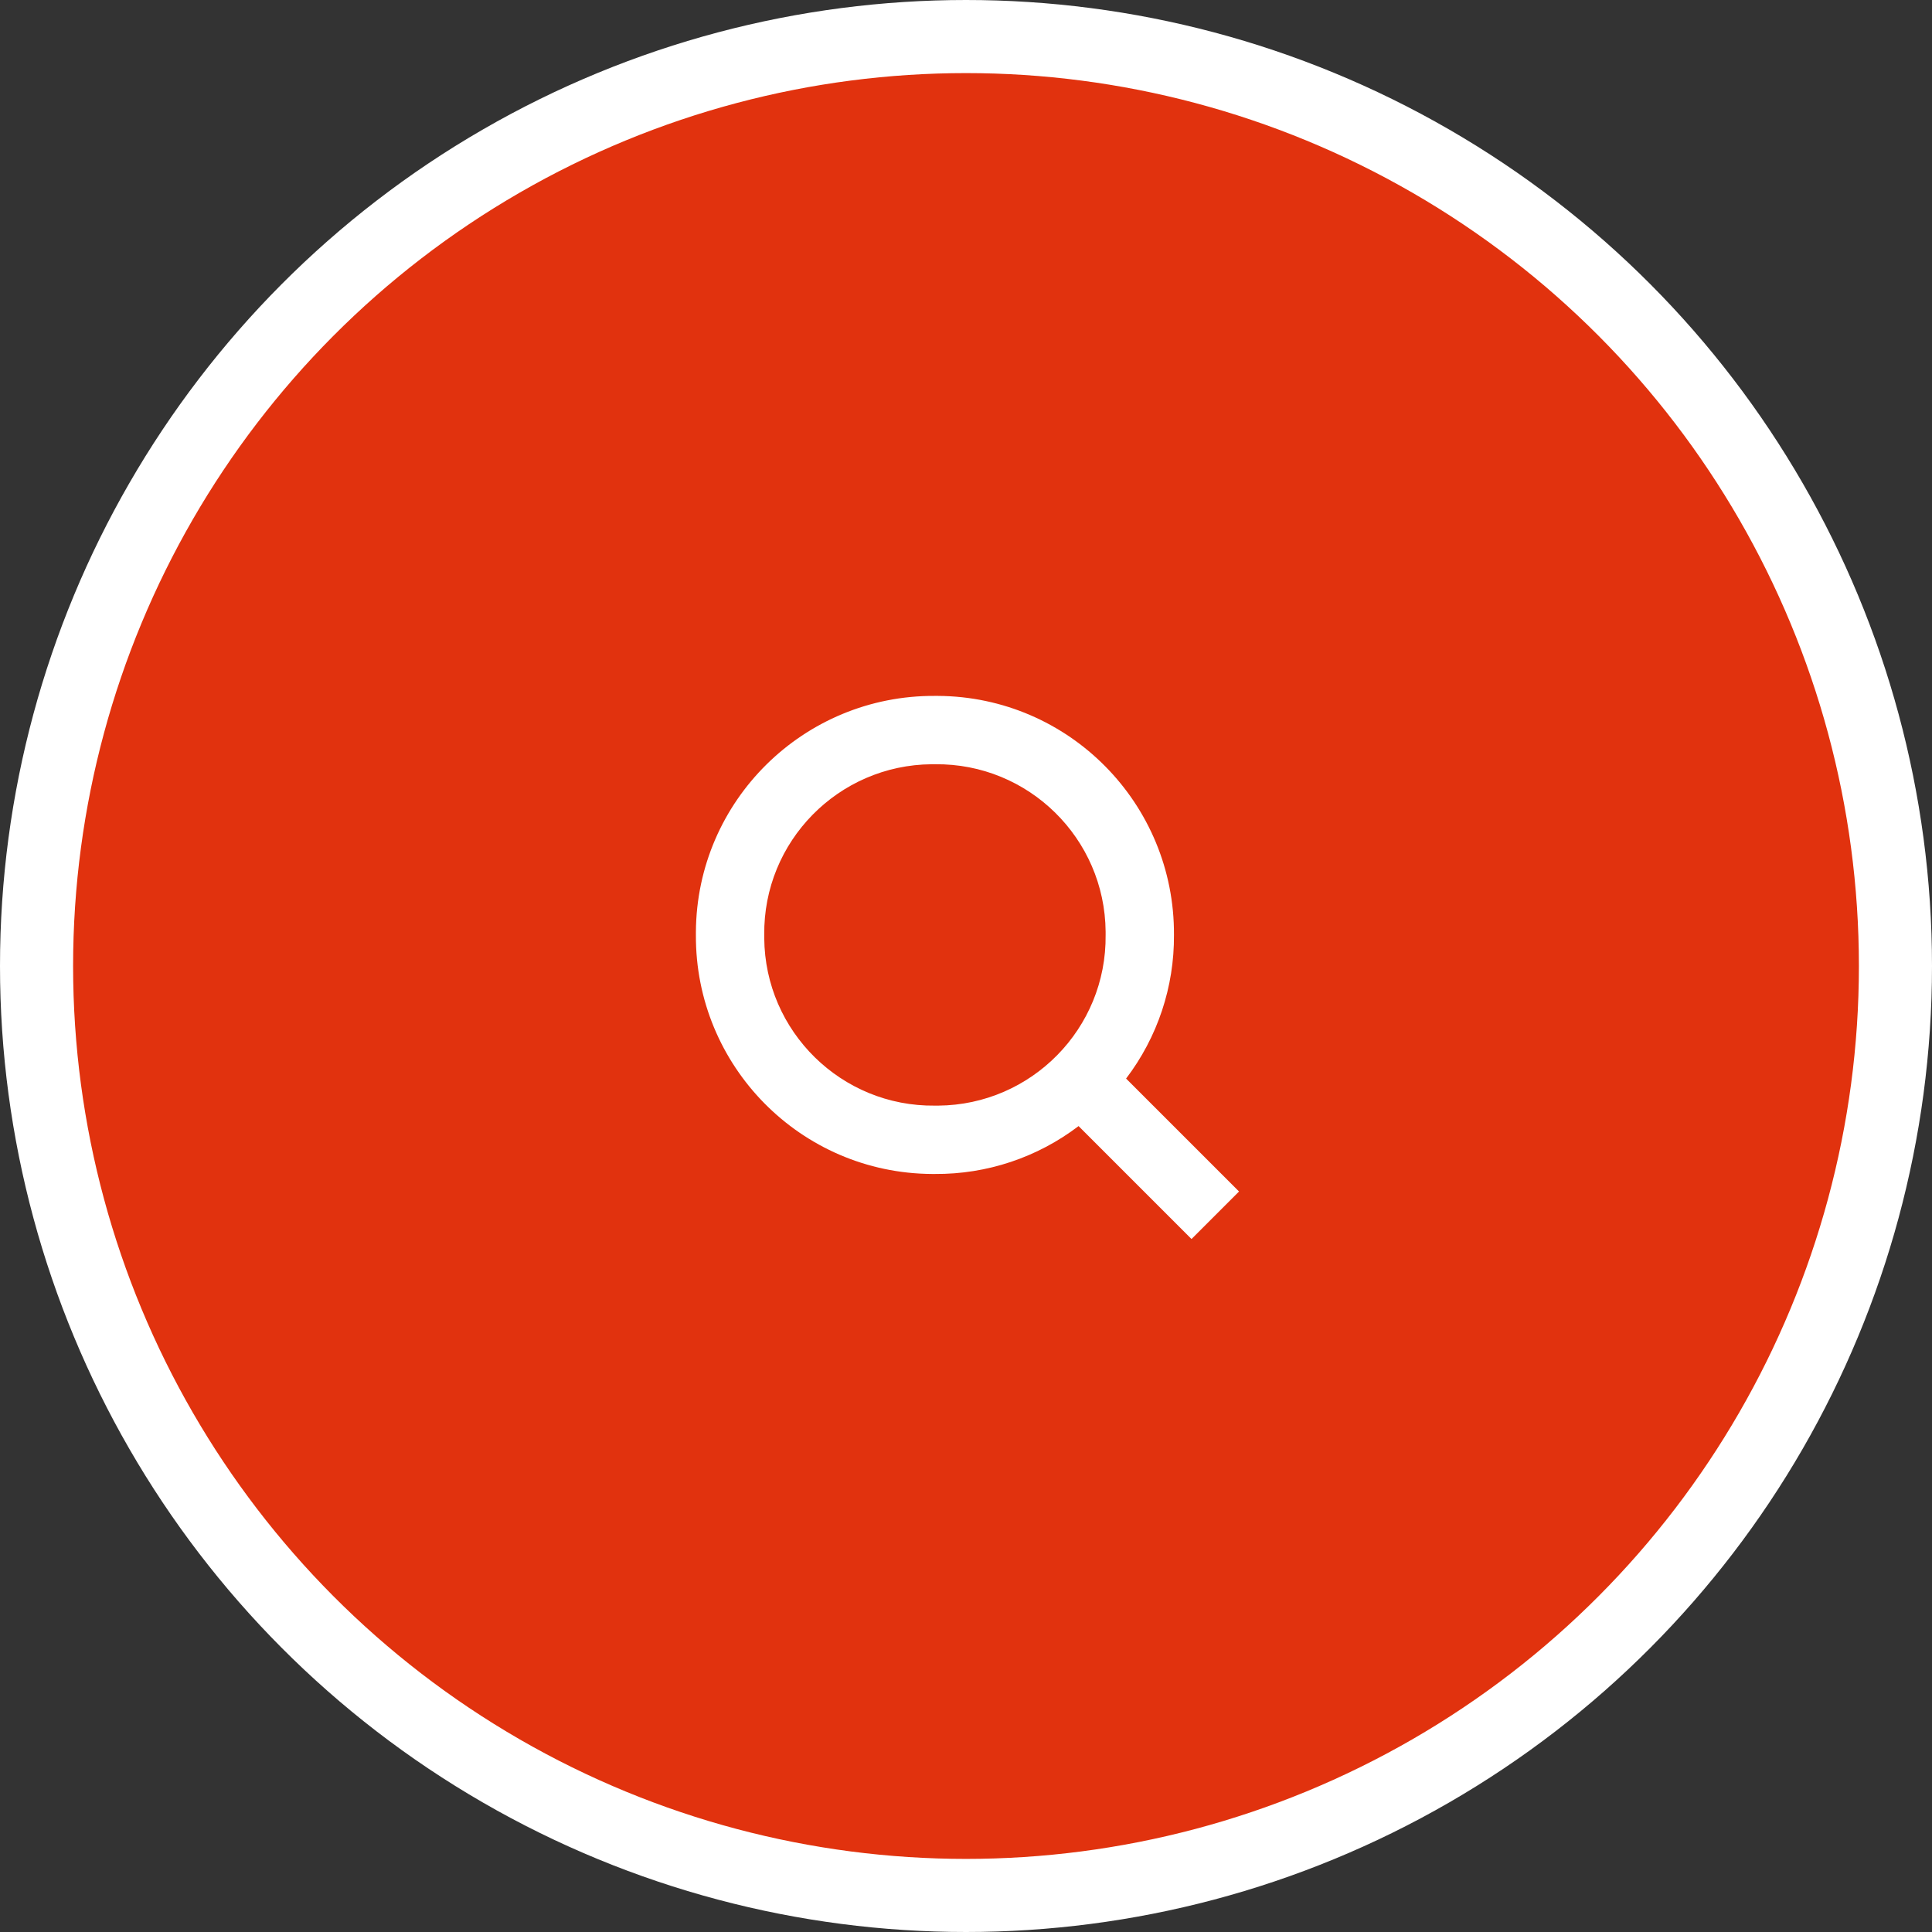
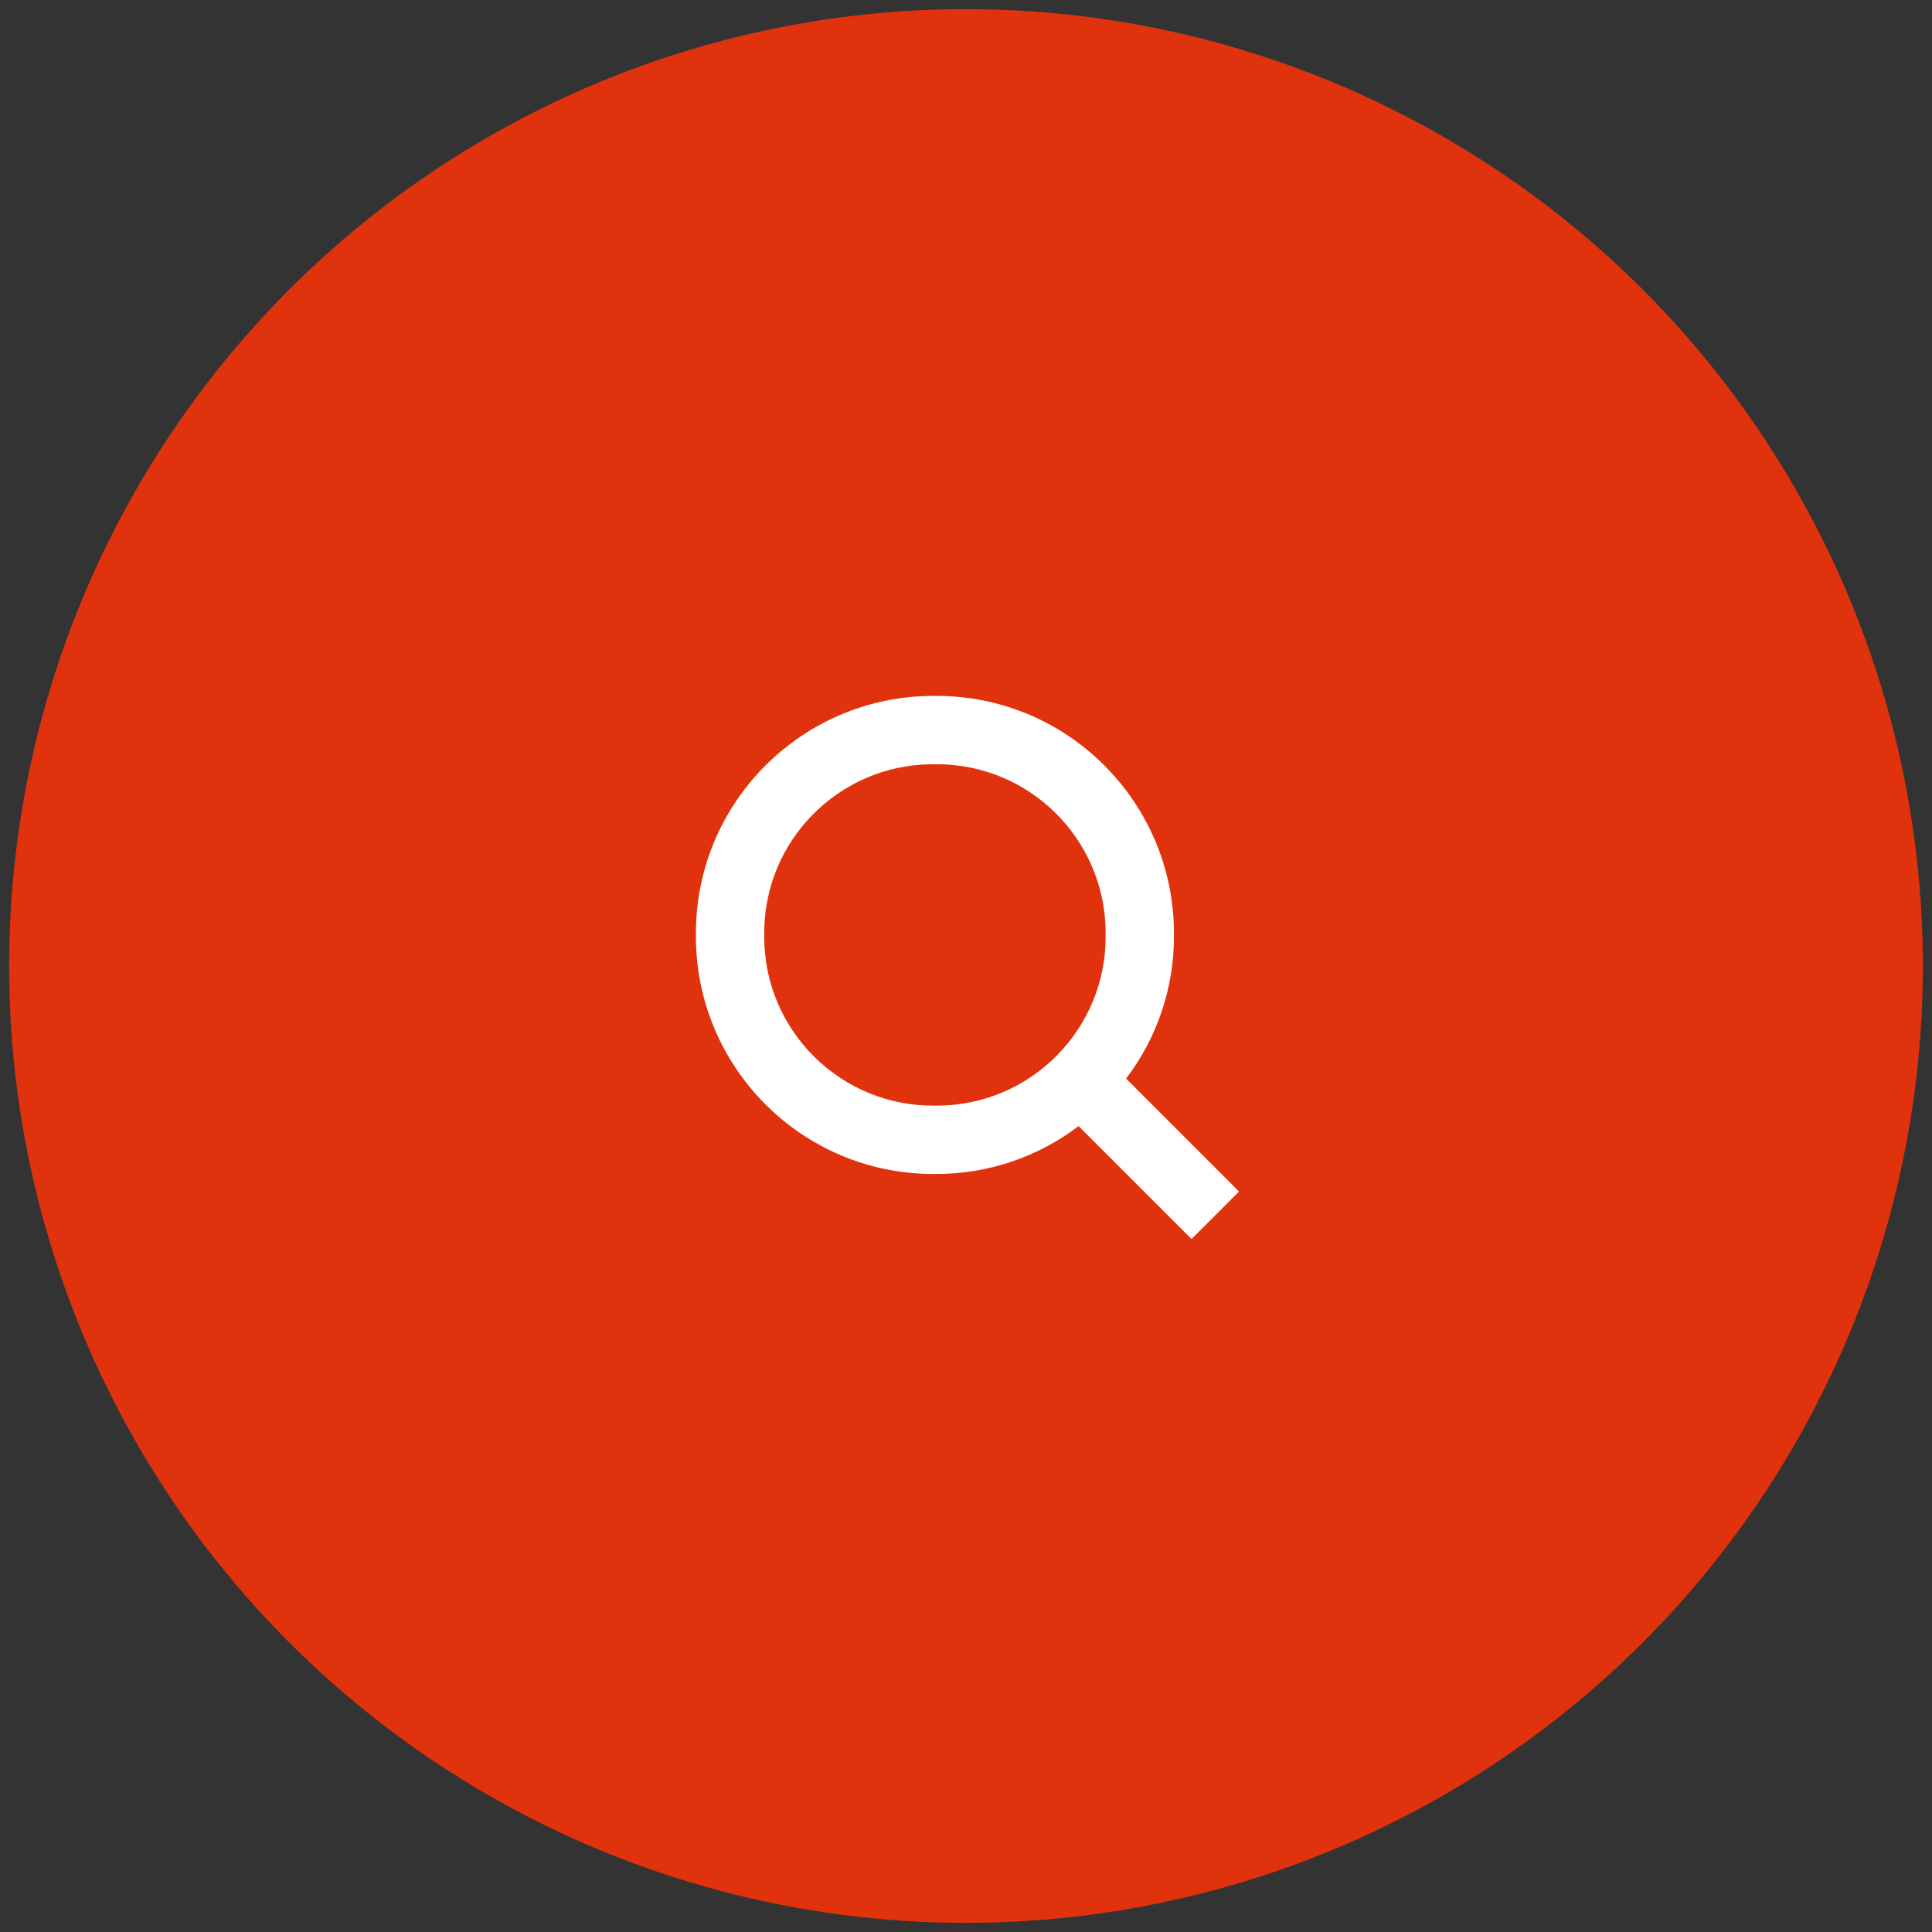
<svg xmlns="http://www.w3.org/2000/svg" id="Klavier_violett_-_2024_rebrand" data-name="Klavier violett - 2024 rebrand" viewBox="0 0 52.86 52.86">
  <rect x="0" y="0" width="52.86" height="52.86" fill="#333333" stroke="none" />
  <defs>
    <style>
      .cls-1 {
        fill: none;
        stroke: #fff;
        stroke-width: 2px;
      }

      .cls-2 {
        fill: #e1320e;
      }

      .cls-2, .cls-3 {
        stroke-width: 0px;
      }

      .cls-3 {
        fill: #fff;
      }
    </style>
  </defs>
  <circle class="cls-2" cx="26.43" cy="26.43" r="26.18" />
-   <circle class="cls-1" cx="26.43" cy="26.43" r="25.43" />
  <path id="Magnifying_glass" data-name="Magnifying glass" class="cls-3" d="M33.9,32.6l-3.09-3.09c.86-1.13,1.32-2.51,1.31-3.93.02-3.59-2.87-6.52-6.46-6.54-.03,0-.05,0-.08,0-3.59-.02-6.52,2.87-6.54,6.46,0,.03,0,.05,0,.08-.02,3.59,2.87,6.52,6.46,6.54.03,0,.05,0,.08,0,1.42.01,2.8-.45,3.93-1.31l3.09,3.09,1.31-1.31ZM20.91,25.58c-.03-2.56,2.03-4.65,4.58-4.67.03,0,.06,0,.09,0,2.56-.03,4.65,2.03,4.67,4.58,0,.03,0,.06,0,.09.03,2.56-2.03,4.65-4.58,4.67-.03,0-.06,0-.09,0-2.56.03-4.65-2.03-4.67-4.58,0-.03,0-.06,0-.09Z" />
</svg>